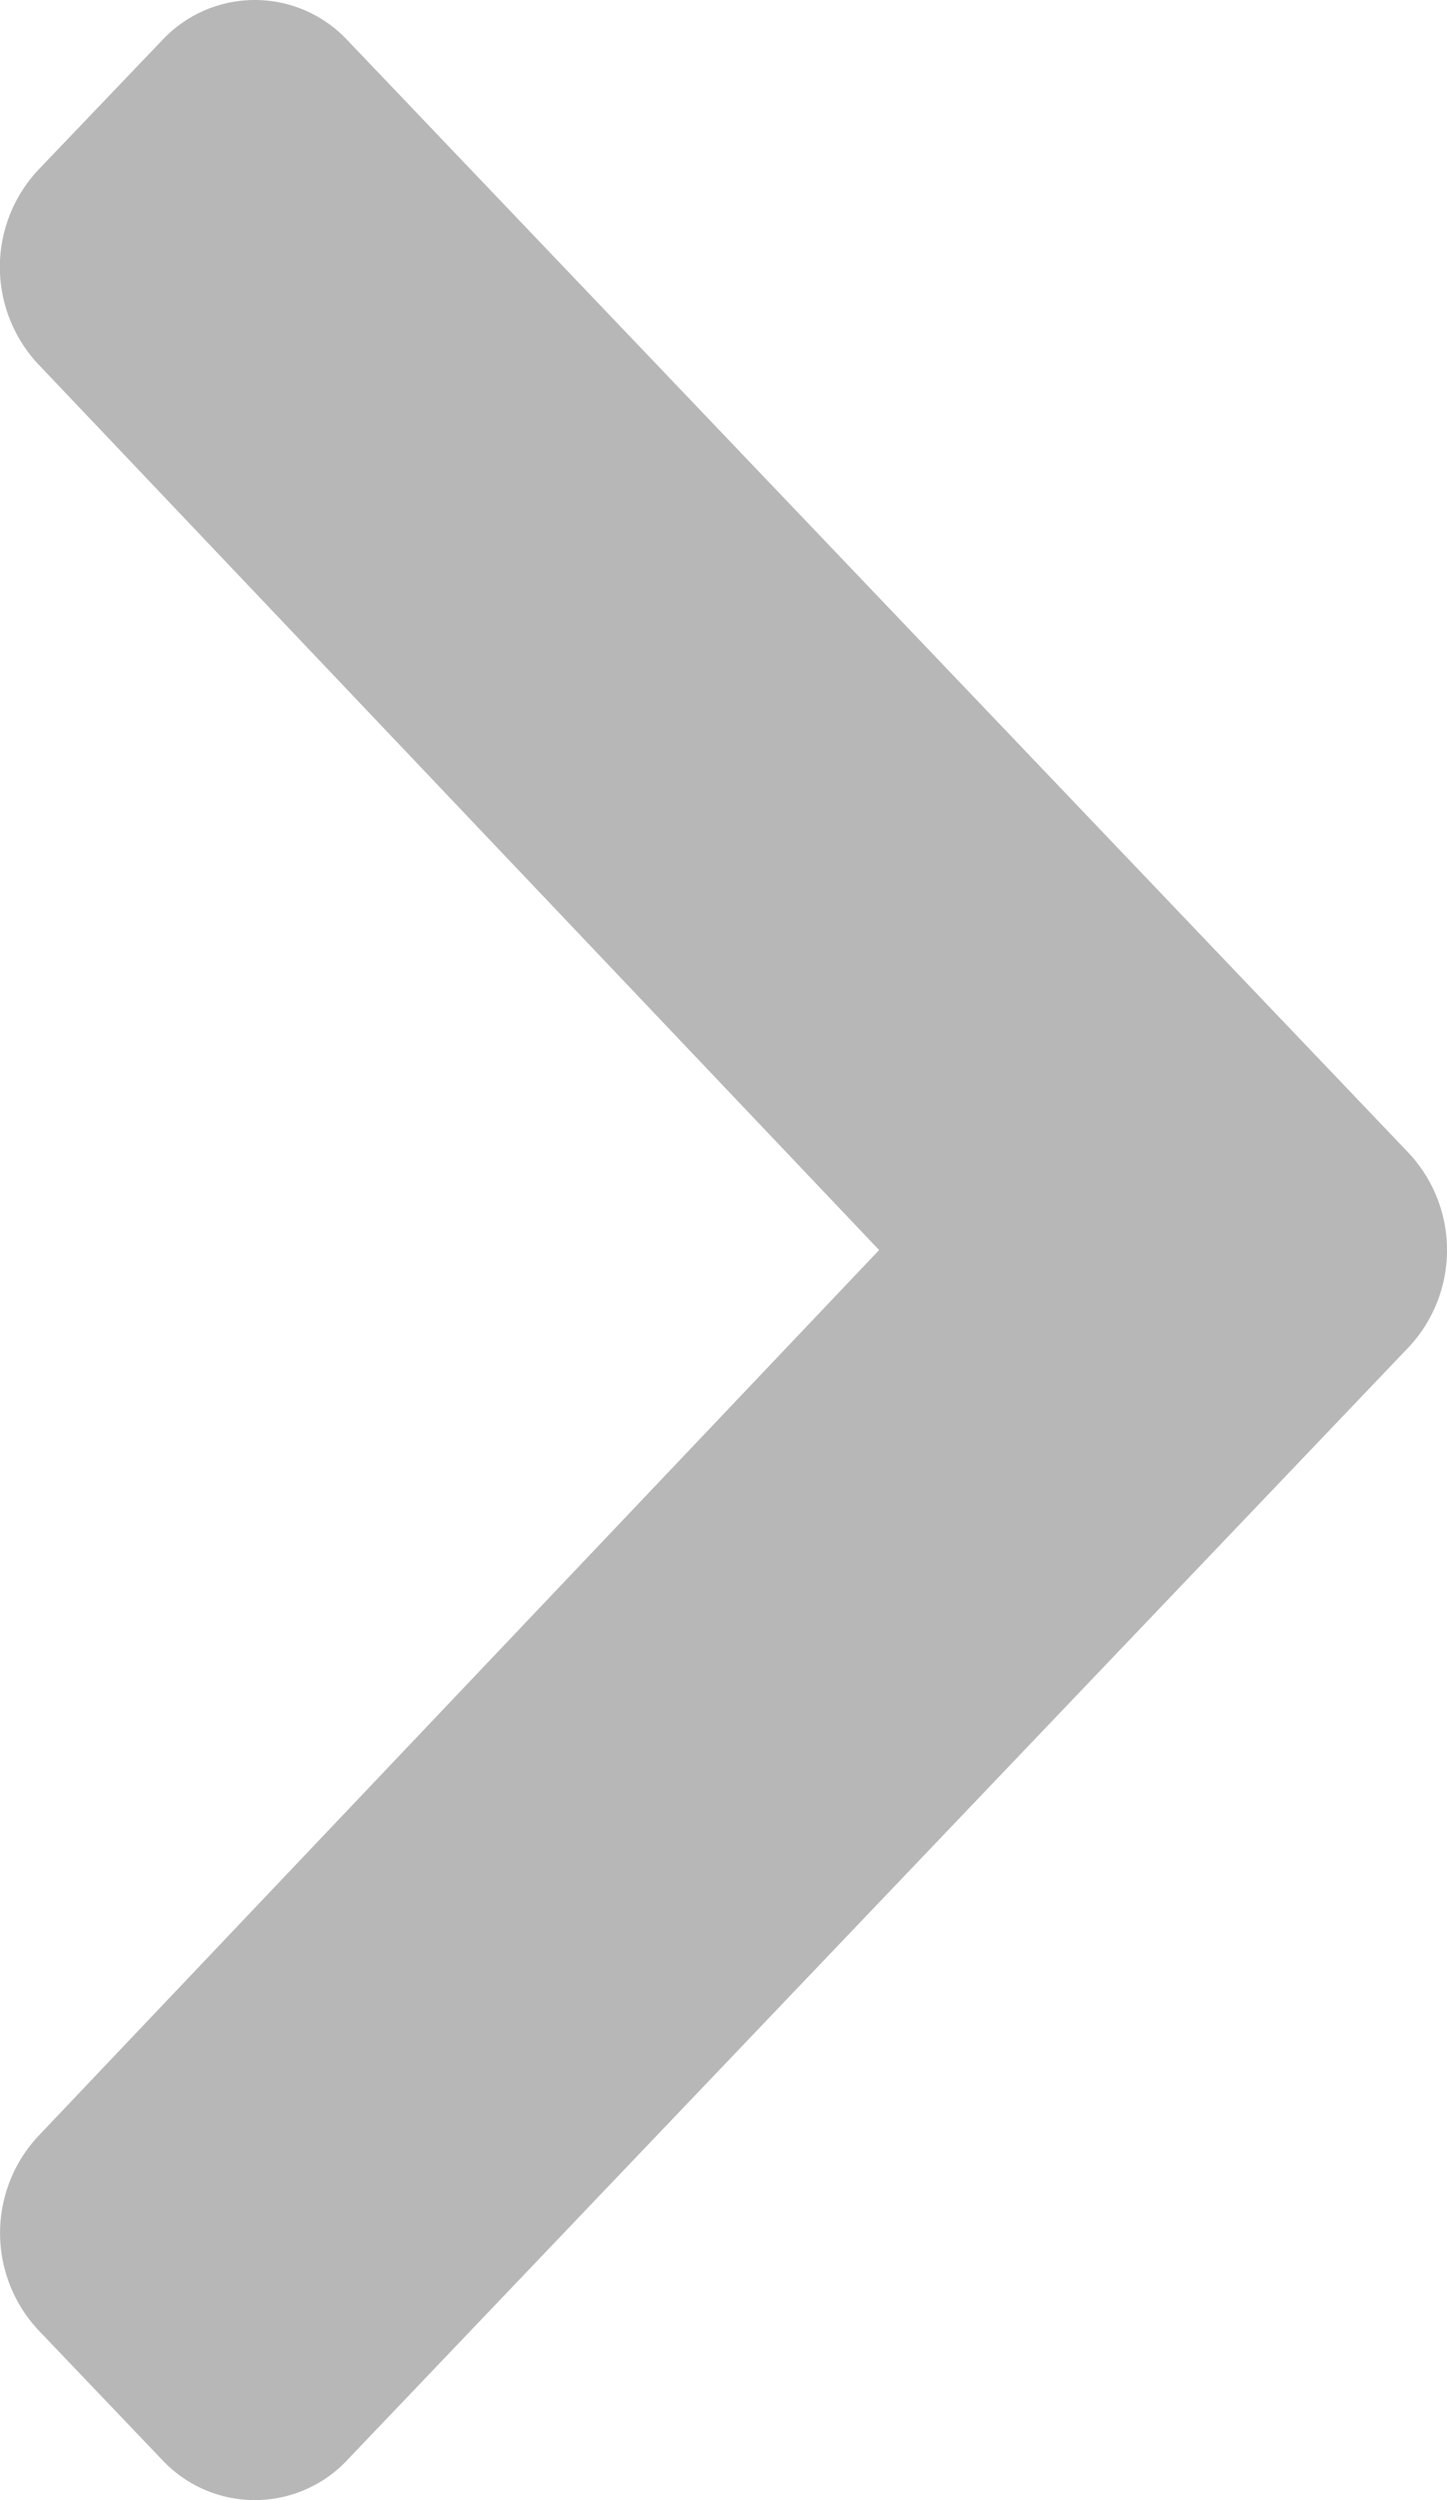
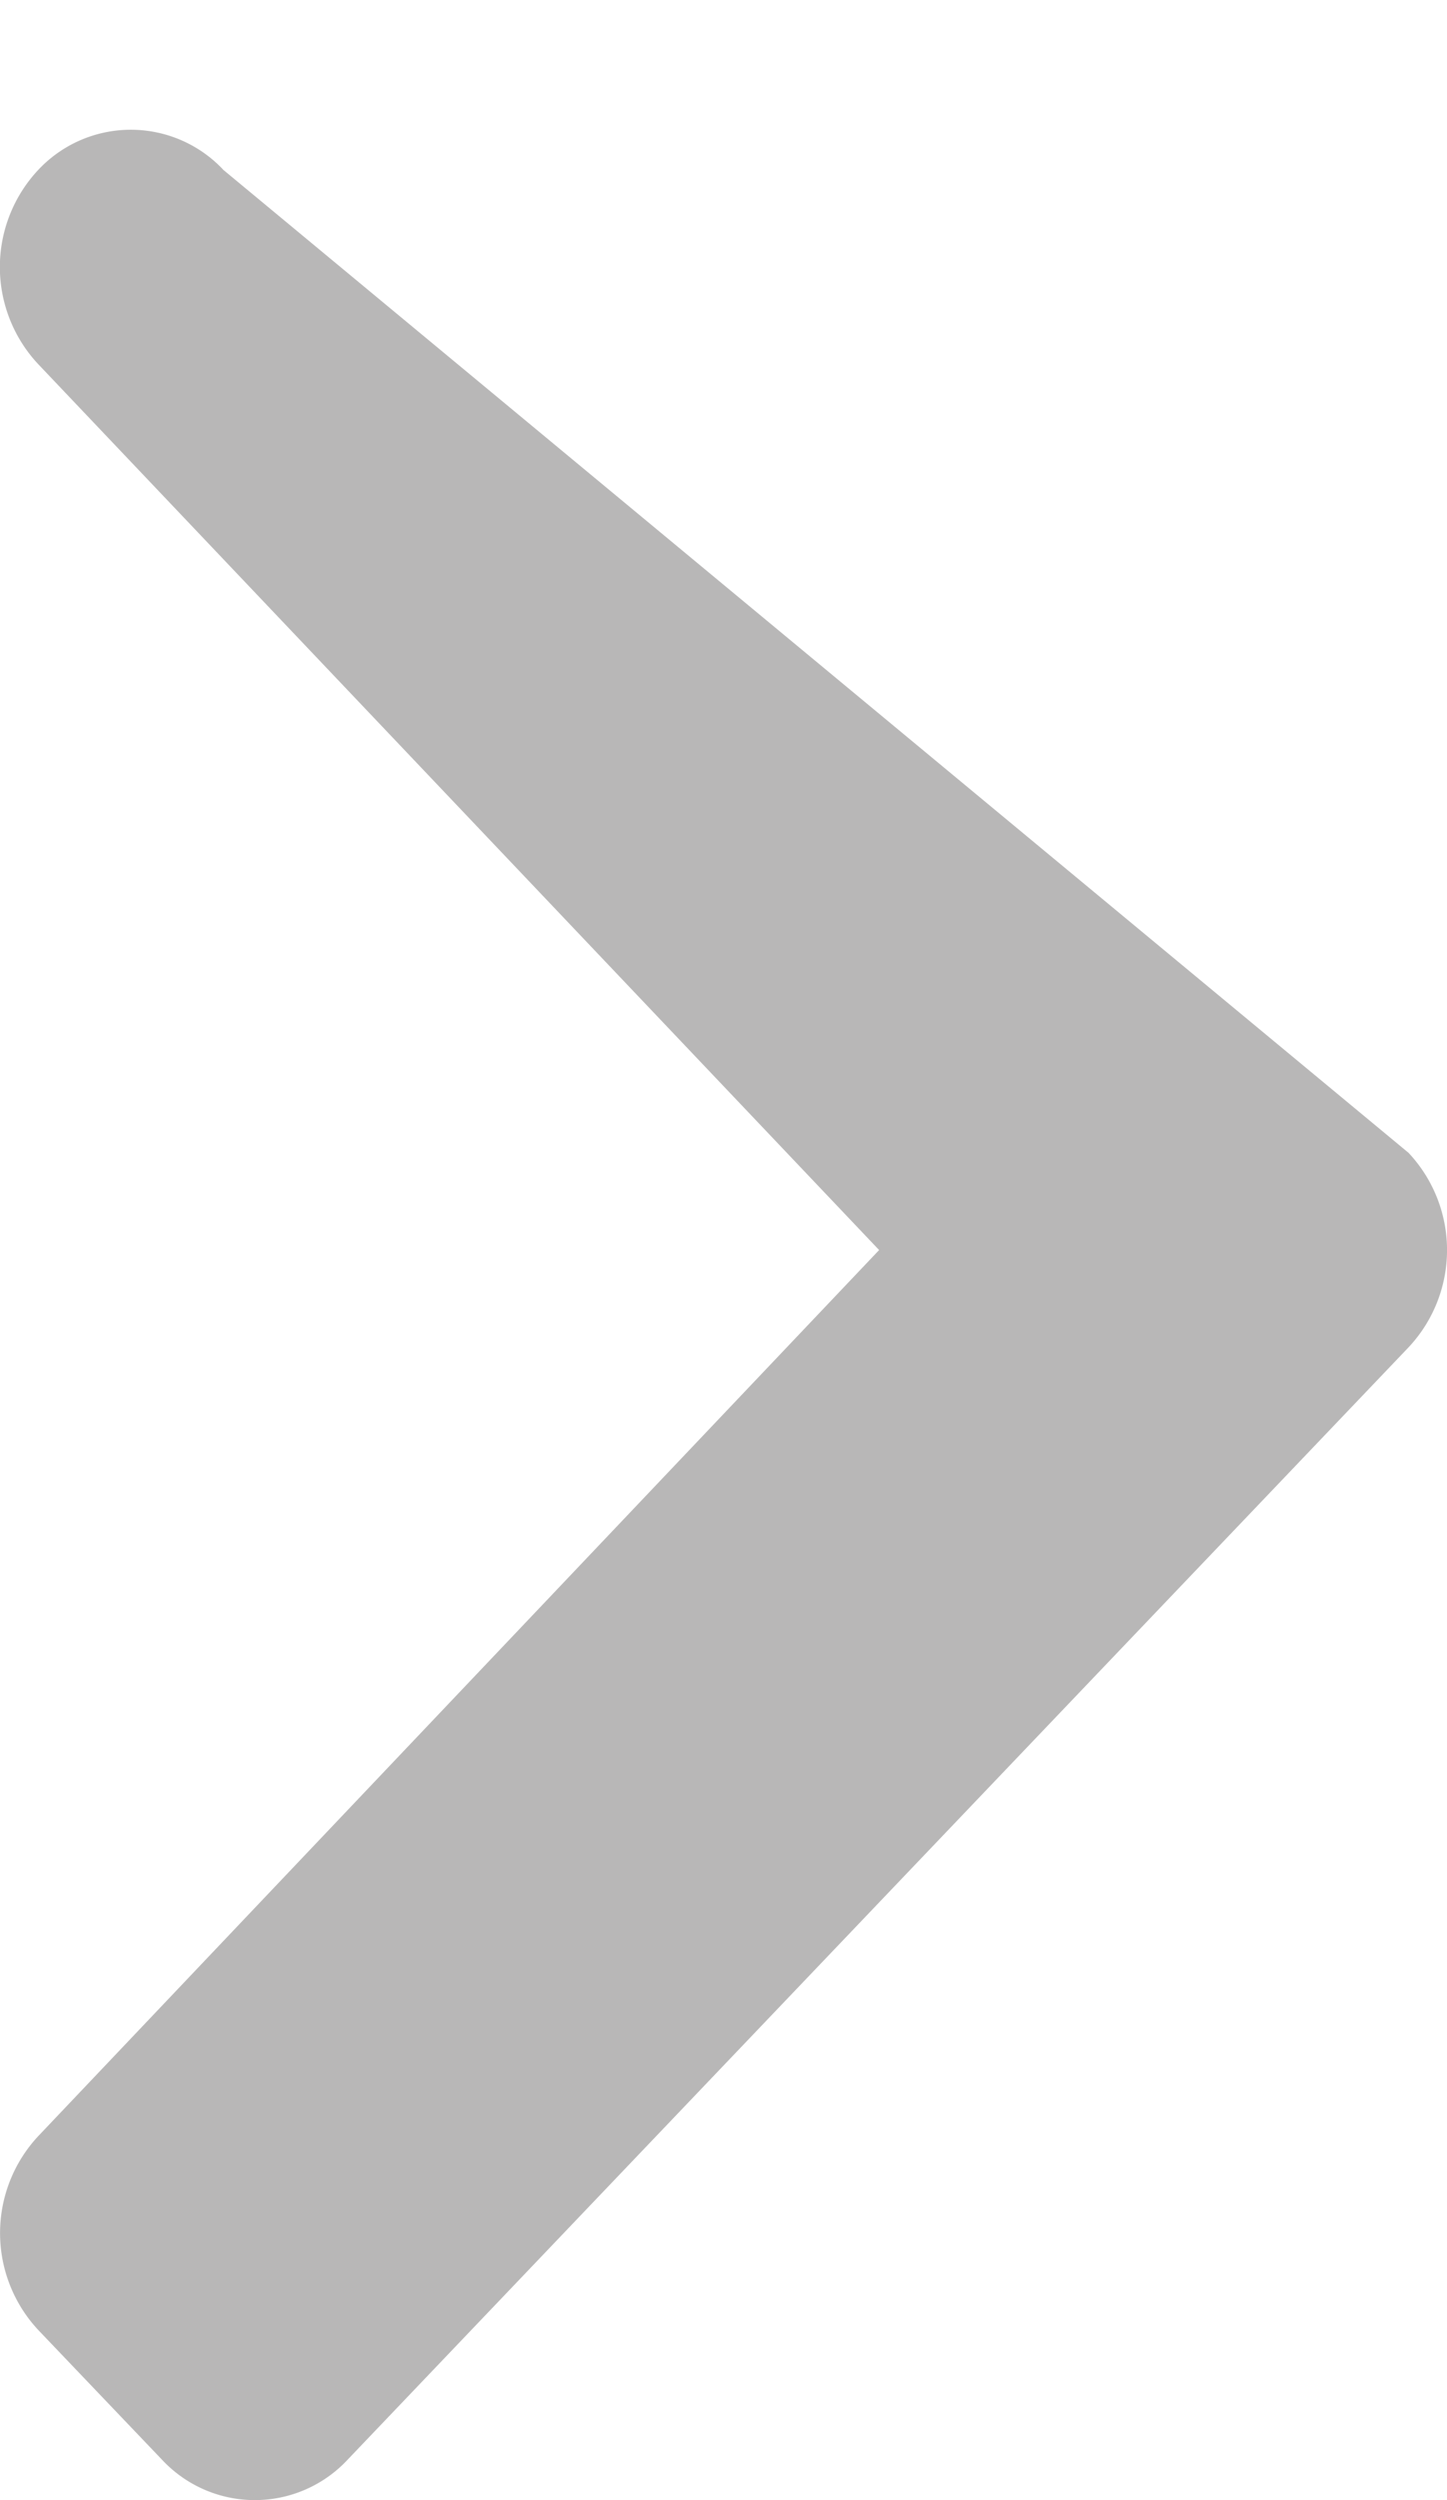
<svg xmlns="http://www.w3.org/2000/svg" width="22" height="38" viewBox="0 0 22 38">
  <defs>
    <style>
            .cls-1{fill:#110f10;opacity:.3}
        </style>
  </defs>
-   <path id="chevron-up-solid" d="M20.477.583l16.911 16.134a1.928 1.928 0 0 1 0 2.818l-1.972 1.882a2.16 2.16 0 0 1-2.95 0L19 8.634 5.534 21.42a2.16 2.16 0 0 1-2.95 0L.612 19.535a1.928 1.928 0 0 1 0-2.818L17.523.584a2.16 2.16 0 0 1 2.954-.001z" class="cls-1" transform="rotate(90 11 11)" />
+   <path id="chevron-up-solid" d="M20.477.583l16.911 16.134a1.928 1.928 0 0 1 0 2.818l-1.972 1.882a2.16 2.16 0 0 1-2.95 0L19 8.634 5.534 21.42a2.16 2.16 0 0 1-2.95 0a1.928 1.928 0 0 1 0-2.818L17.523.584a2.16 2.16 0 0 1 2.954-.001z" class="cls-1" transform="rotate(90 11 11)" />
</svg>